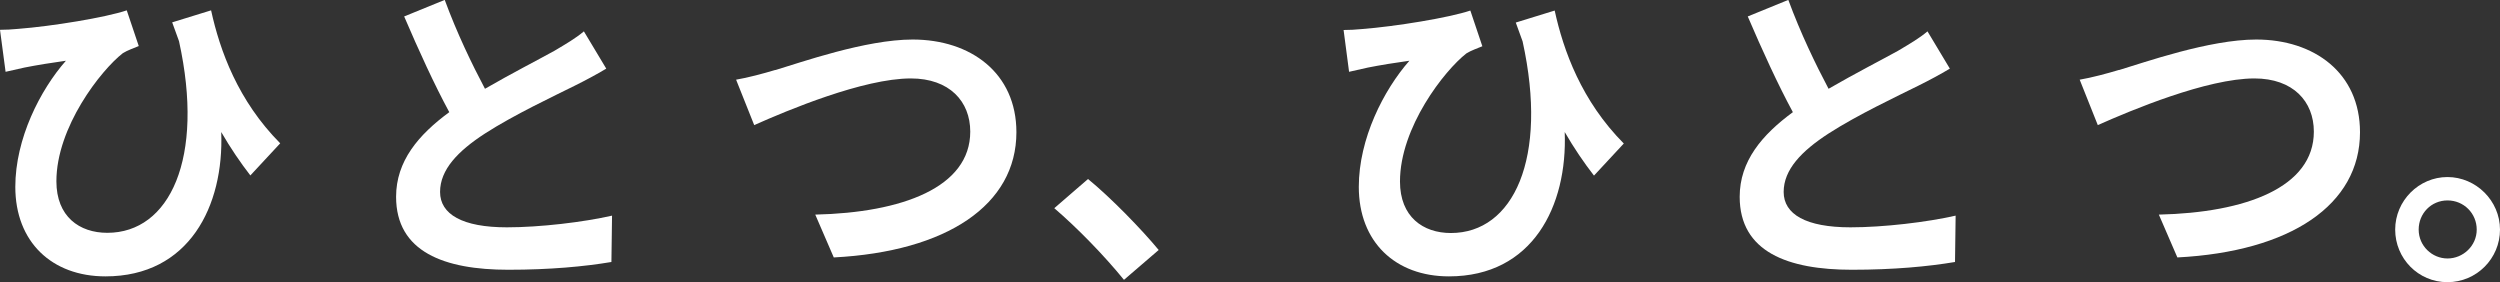
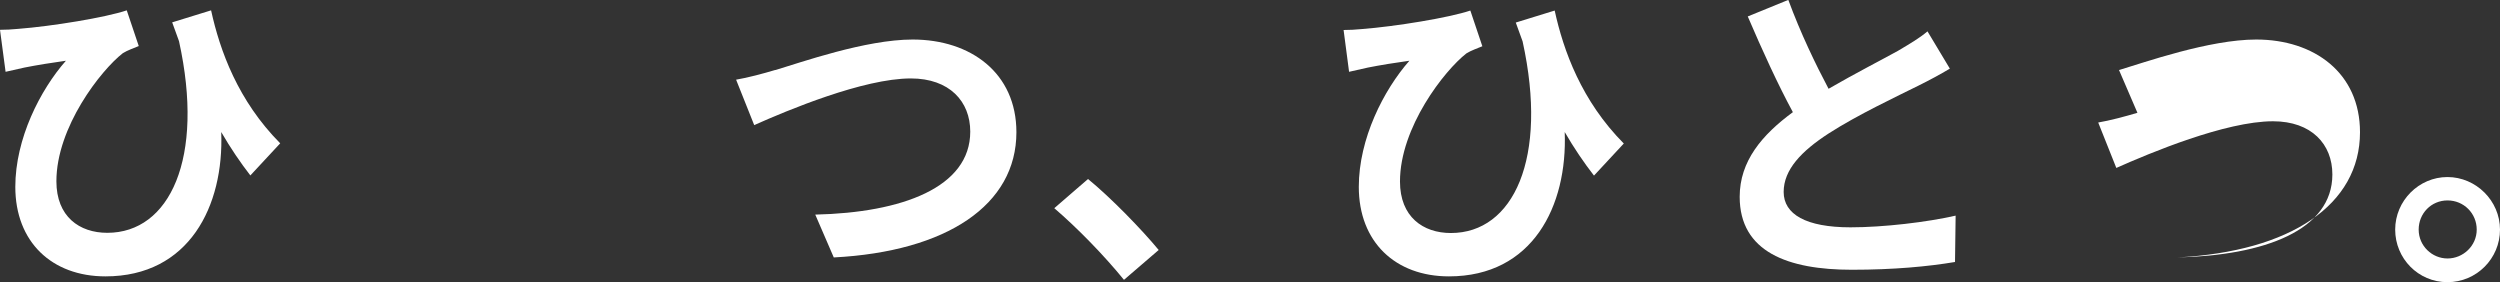
<svg xmlns="http://www.w3.org/2000/svg" id="_レイヤー_2" data-name="レイヤー 2" viewBox="0 0 241.61 27.27">
  <rect x="0" y="0" width="241.61" height="27.27" fill="#333333" stroke="none" />
  <defs>
    <style>
      .cls-1 {
        fill: #fff;
      }
    </style>
  </defs>
  <g id="_レイヤー_1-2" data-name="レイヤー 1">
    <g>
      <g>
        <path class="cls-1" d="M24.2,16.96c-.97-1.25-1.91-2.63-2.82-4.2.28,7.15-3.1,13.95-11.19,13.95-5.17,0-8.71-3.32-8.71-8.65,0-4.67,2.41-9.37,4.89-12.19-1.19.16-2.92.44-4.01.66-.6.13-1.1.25-1.82.41L0,2.88c.53,0,1.16-.03,1.75-.09,3.26-.25,8.46-1.1,10.5-1.79l1.16,3.45c-.44.19-1.1.41-1.54.69-2.13,1.66-6.42,7.15-6.42,12.38,0,3.42,2.23,4.98,4.92,4.98,6.02,0,9.43-7.18,6.93-18.52-.22-.6-.44-1.19-.66-1.82l3.76-1.16c.85,3.89,2.6,8.74,6.68,12.85l-2.88,3.1Z" />
-         <path class="cls-1" d="M58.58,6.64c-.94.56-1.94,1.1-3.07,1.66-1.94.97-5.83,2.79-8.65,4.61-2.6,1.69-4.33,3.48-4.33,5.64s2.16,3.42,6.46,3.42c3.2,0,7.4-.5,10.16-1.13l-.06,4.48c-2.63.44-5.92.75-9.97.75-6.17,0-10.84-1.72-10.84-7.05,0-3.45,2.16-5.99,5.14-8.18-1.44-2.66-2.95-5.96-4.36-9.25l3.92-1.6c1.19,3.23,2.63,6.21,3.89,8.59,2.54-1.47,5.23-2.85,6.71-3.67,1.16-.69,2.07-1.22,2.85-1.88l2.16,3.6Z" />
        <path class="cls-1" d="M74.94,6.77c2.41-.72,8.71-2.95,13.26-2.95,5.61,0,10.03,3.23,10.03,8.96,0,7.02-6.71,11.53-17.65,12.1l-1.79-4.14c8.4-.19,14.98-2.63,14.98-8.02,0-2.92-2.01-5.14-5.74-5.14-4.58,0-11.91,3.07-15.14,4.51l-1.75-4.39c1.13-.19,2.66-.6,3.79-.94Z" />
        <path class="cls-1" d="M108.63,27.05c-1.91-2.35-4.54-5.05-6.74-6.93l3.26-2.82c2.23,1.82,5.23,4.92,6.83,6.86l-3.35,2.88Z" />
      </g>
      <g>
        <path class="cls-1" d="M154.04,16.96c-.97-1.25-1.91-2.63-2.82-4.2.28,7.15-3.1,13.95-11.19,13.95-5.17,0-8.71-3.32-8.71-8.65,0-4.67,2.41-9.37,4.89-12.19-1.19.16-2.92.44-4.01.66-.6.13-1.1.25-1.82.41l-.53-4.04c.53,0,1.16-.03,1.75-.09,3.26-.25,8.46-1.1,10.5-1.79l1.16,3.45c-.44.19-1.1.41-1.54.69-2.13,1.66-6.42,7.15-6.42,12.38,0,3.42,2.23,4.98,4.92,4.98,6.02,0,9.43-7.18,6.93-18.52-.22-.6-.44-1.19-.66-1.82l3.76-1.16c.85,3.89,2.6,8.74,6.68,12.85l-2.88,3.1Z" />
        <path class="cls-1" d="M188.43,6.64c-.94.56-1.94,1.1-3.07,1.66-1.94.97-5.83,2.79-8.65,4.61-2.6,1.69-4.33,3.48-4.33,5.64s2.16,3.42,6.46,3.42c3.2,0,7.4-.5,10.16-1.13l-.06,4.48c-2.63.44-5.92.75-9.97.75-6.17,0-10.84-1.72-10.84-7.05,0-3.45,2.16-5.99,5.14-8.18-1.44-2.66-2.95-5.96-4.36-9.25l3.92-1.6c1.19,3.23,2.63,6.21,3.89,8.59,2.54-1.47,5.23-2.85,6.71-3.67,1.16-.69,2.07-1.22,2.85-1.88l2.16,3.6Z" />
-         <path class="cls-1" d="M204.79,6.77c2.41-.72,8.71-2.95,13.26-2.95,5.61,0,10.03,3.23,10.03,8.96,0,7.02-6.71,11.53-17.65,12.1l-1.79-4.14c8.4-.19,14.98-2.63,14.98-8.02,0-2.92-2.01-5.14-5.74-5.14-4.58,0-11.91,3.07-15.14,4.51l-1.75-4.39c1.13-.19,2.66-.6,3.79-.94Z" />
+         <path class="cls-1" d="M204.79,6.77c2.41-.72,8.71-2.95,13.26-2.95,5.61,0,10.03,3.23,10.03,8.96,0,7.02-6.71,11.53-17.65,12.1c8.4-.19,14.98-2.63,14.98-8.02,0-2.92-2.01-5.14-5.74-5.14-4.58,0-11.91,3.07-15.14,4.51l-1.75-4.39c1.13-.19,2.66-.6,3.79-.94Z" />
        <path class="cls-1" d="M241.61,22.19c0,2.79-2.26,5.08-5.08,5.08s-5.05-2.29-5.05-5.08,2.29-5.08,5.05-5.08,5.08,2.29,5.08,5.08ZM239.36,22.19c0-1.57-1.25-2.82-2.82-2.82s-2.79,1.25-2.79,2.82,1.29,2.79,2.79,2.79,2.82-1.22,2.82-2.79Z" />
      </g>
    </g>
  </g>
</svg>